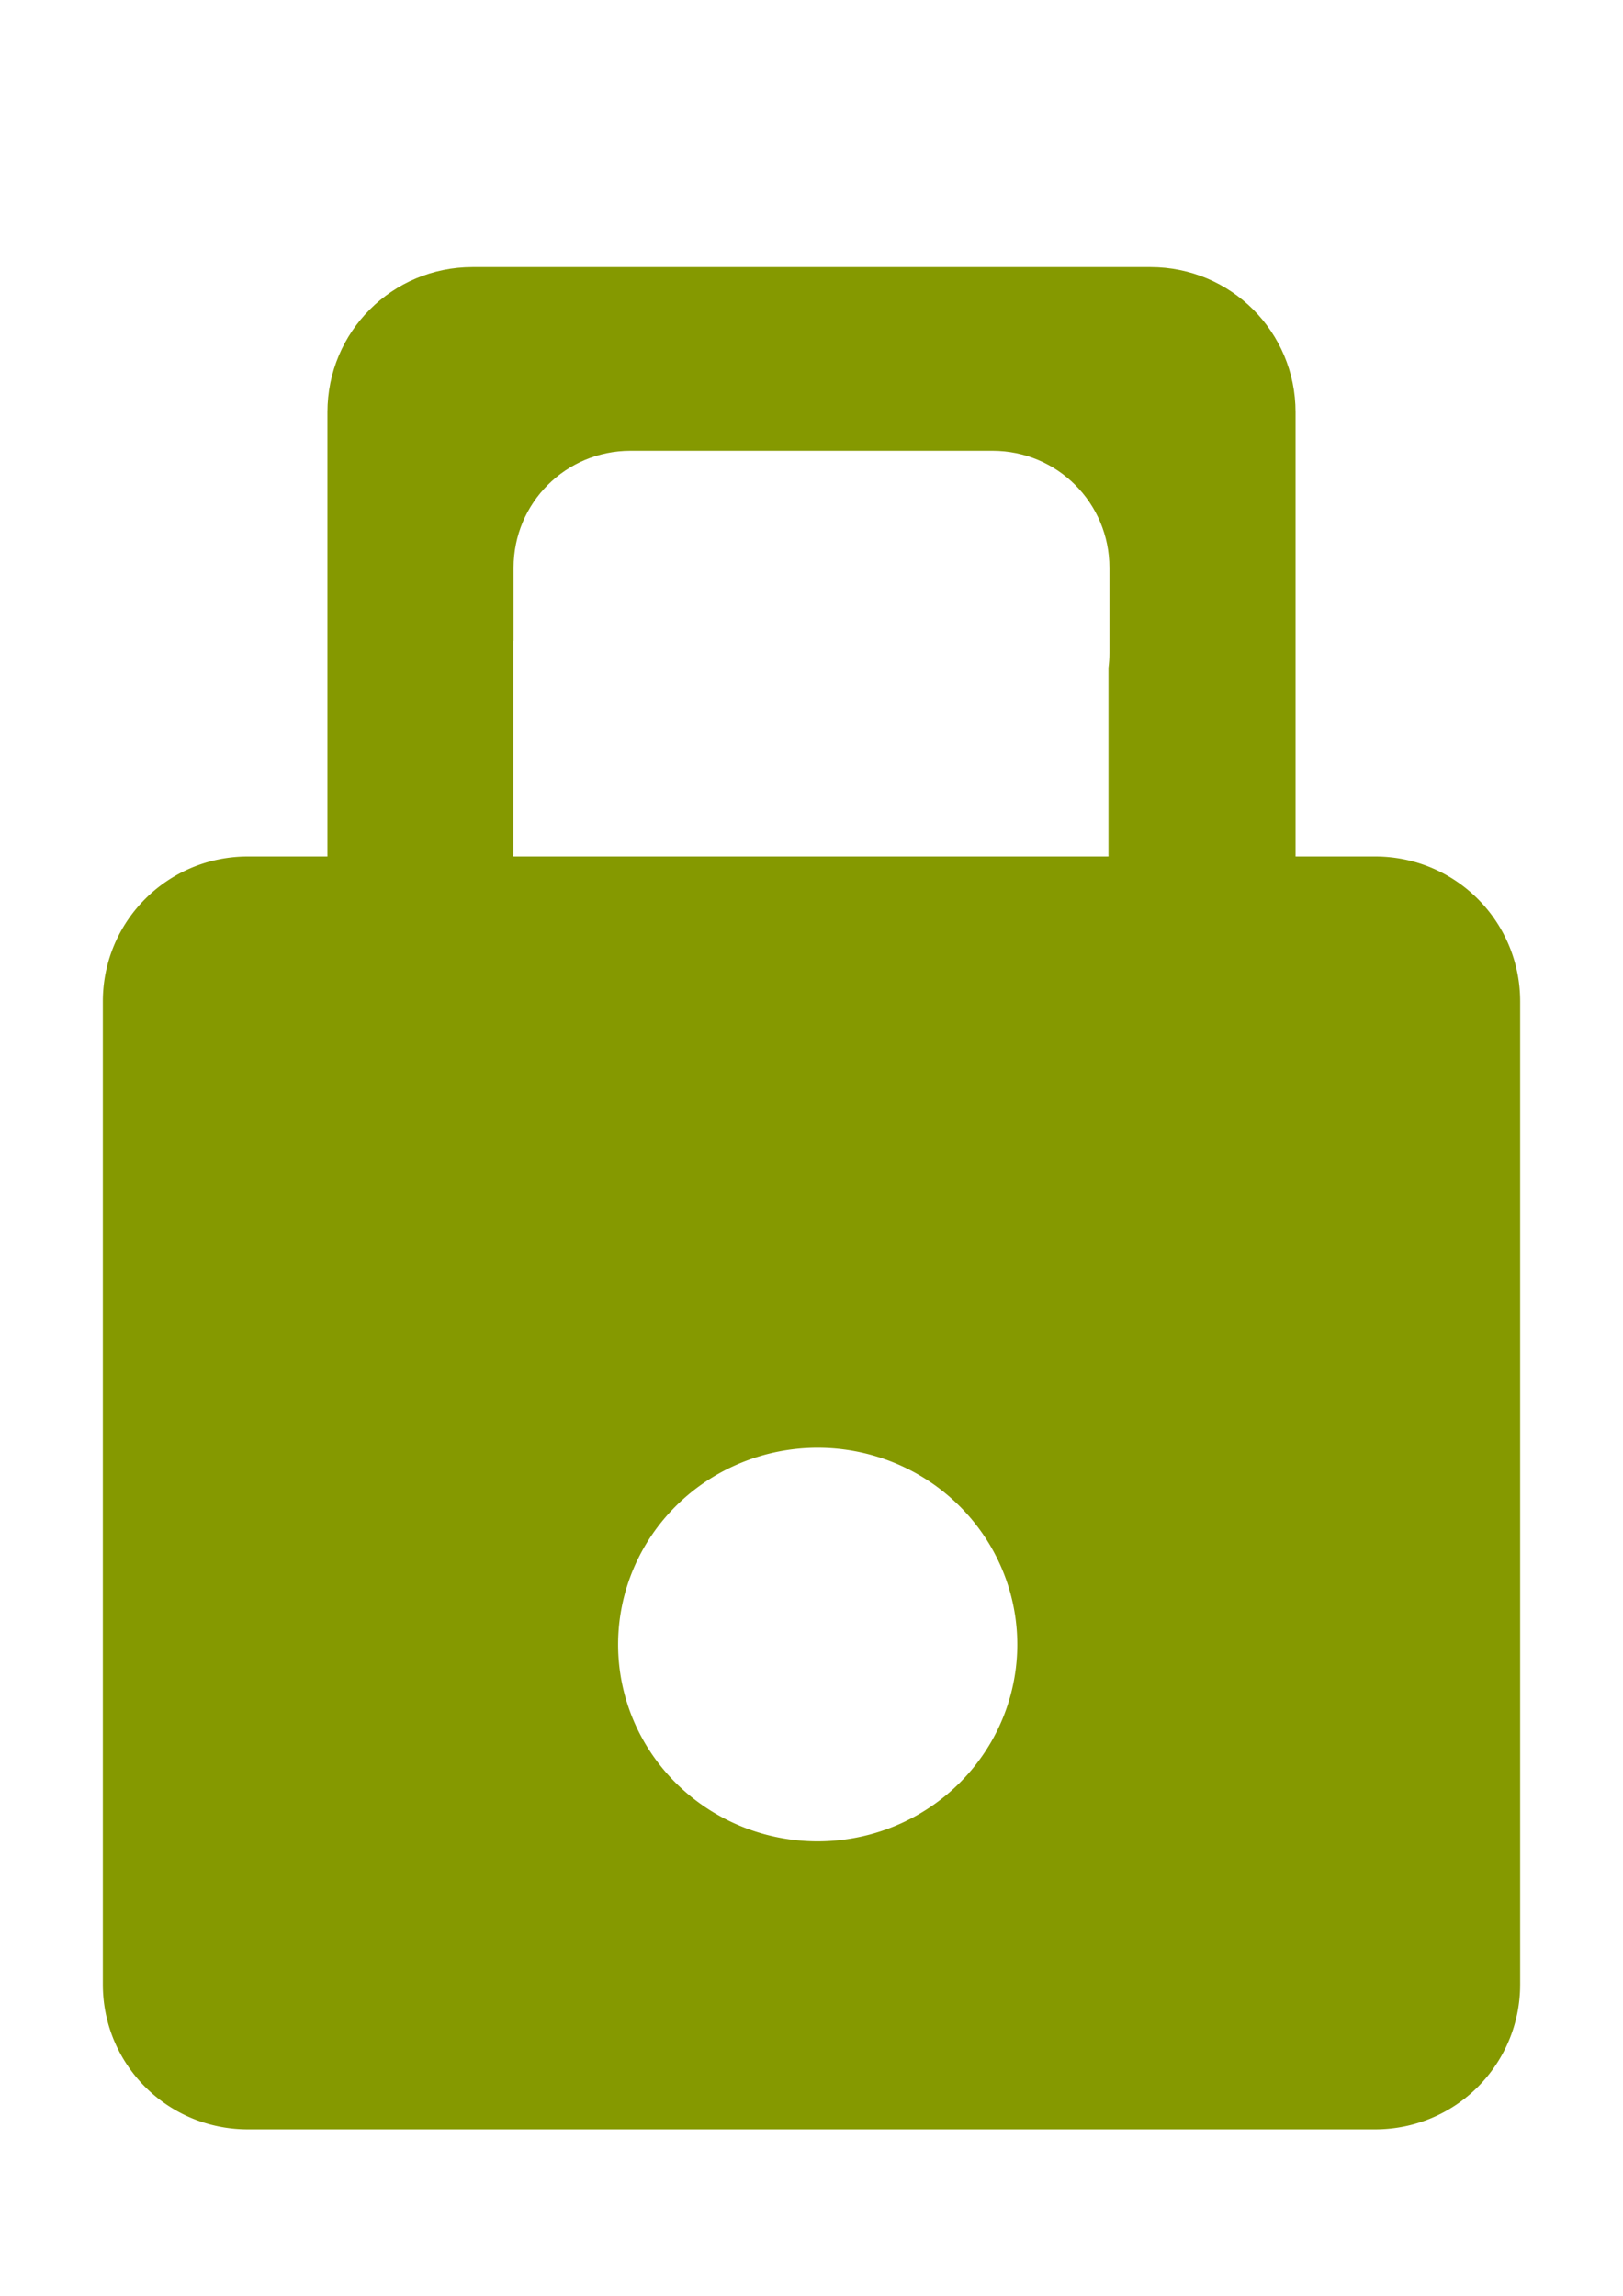
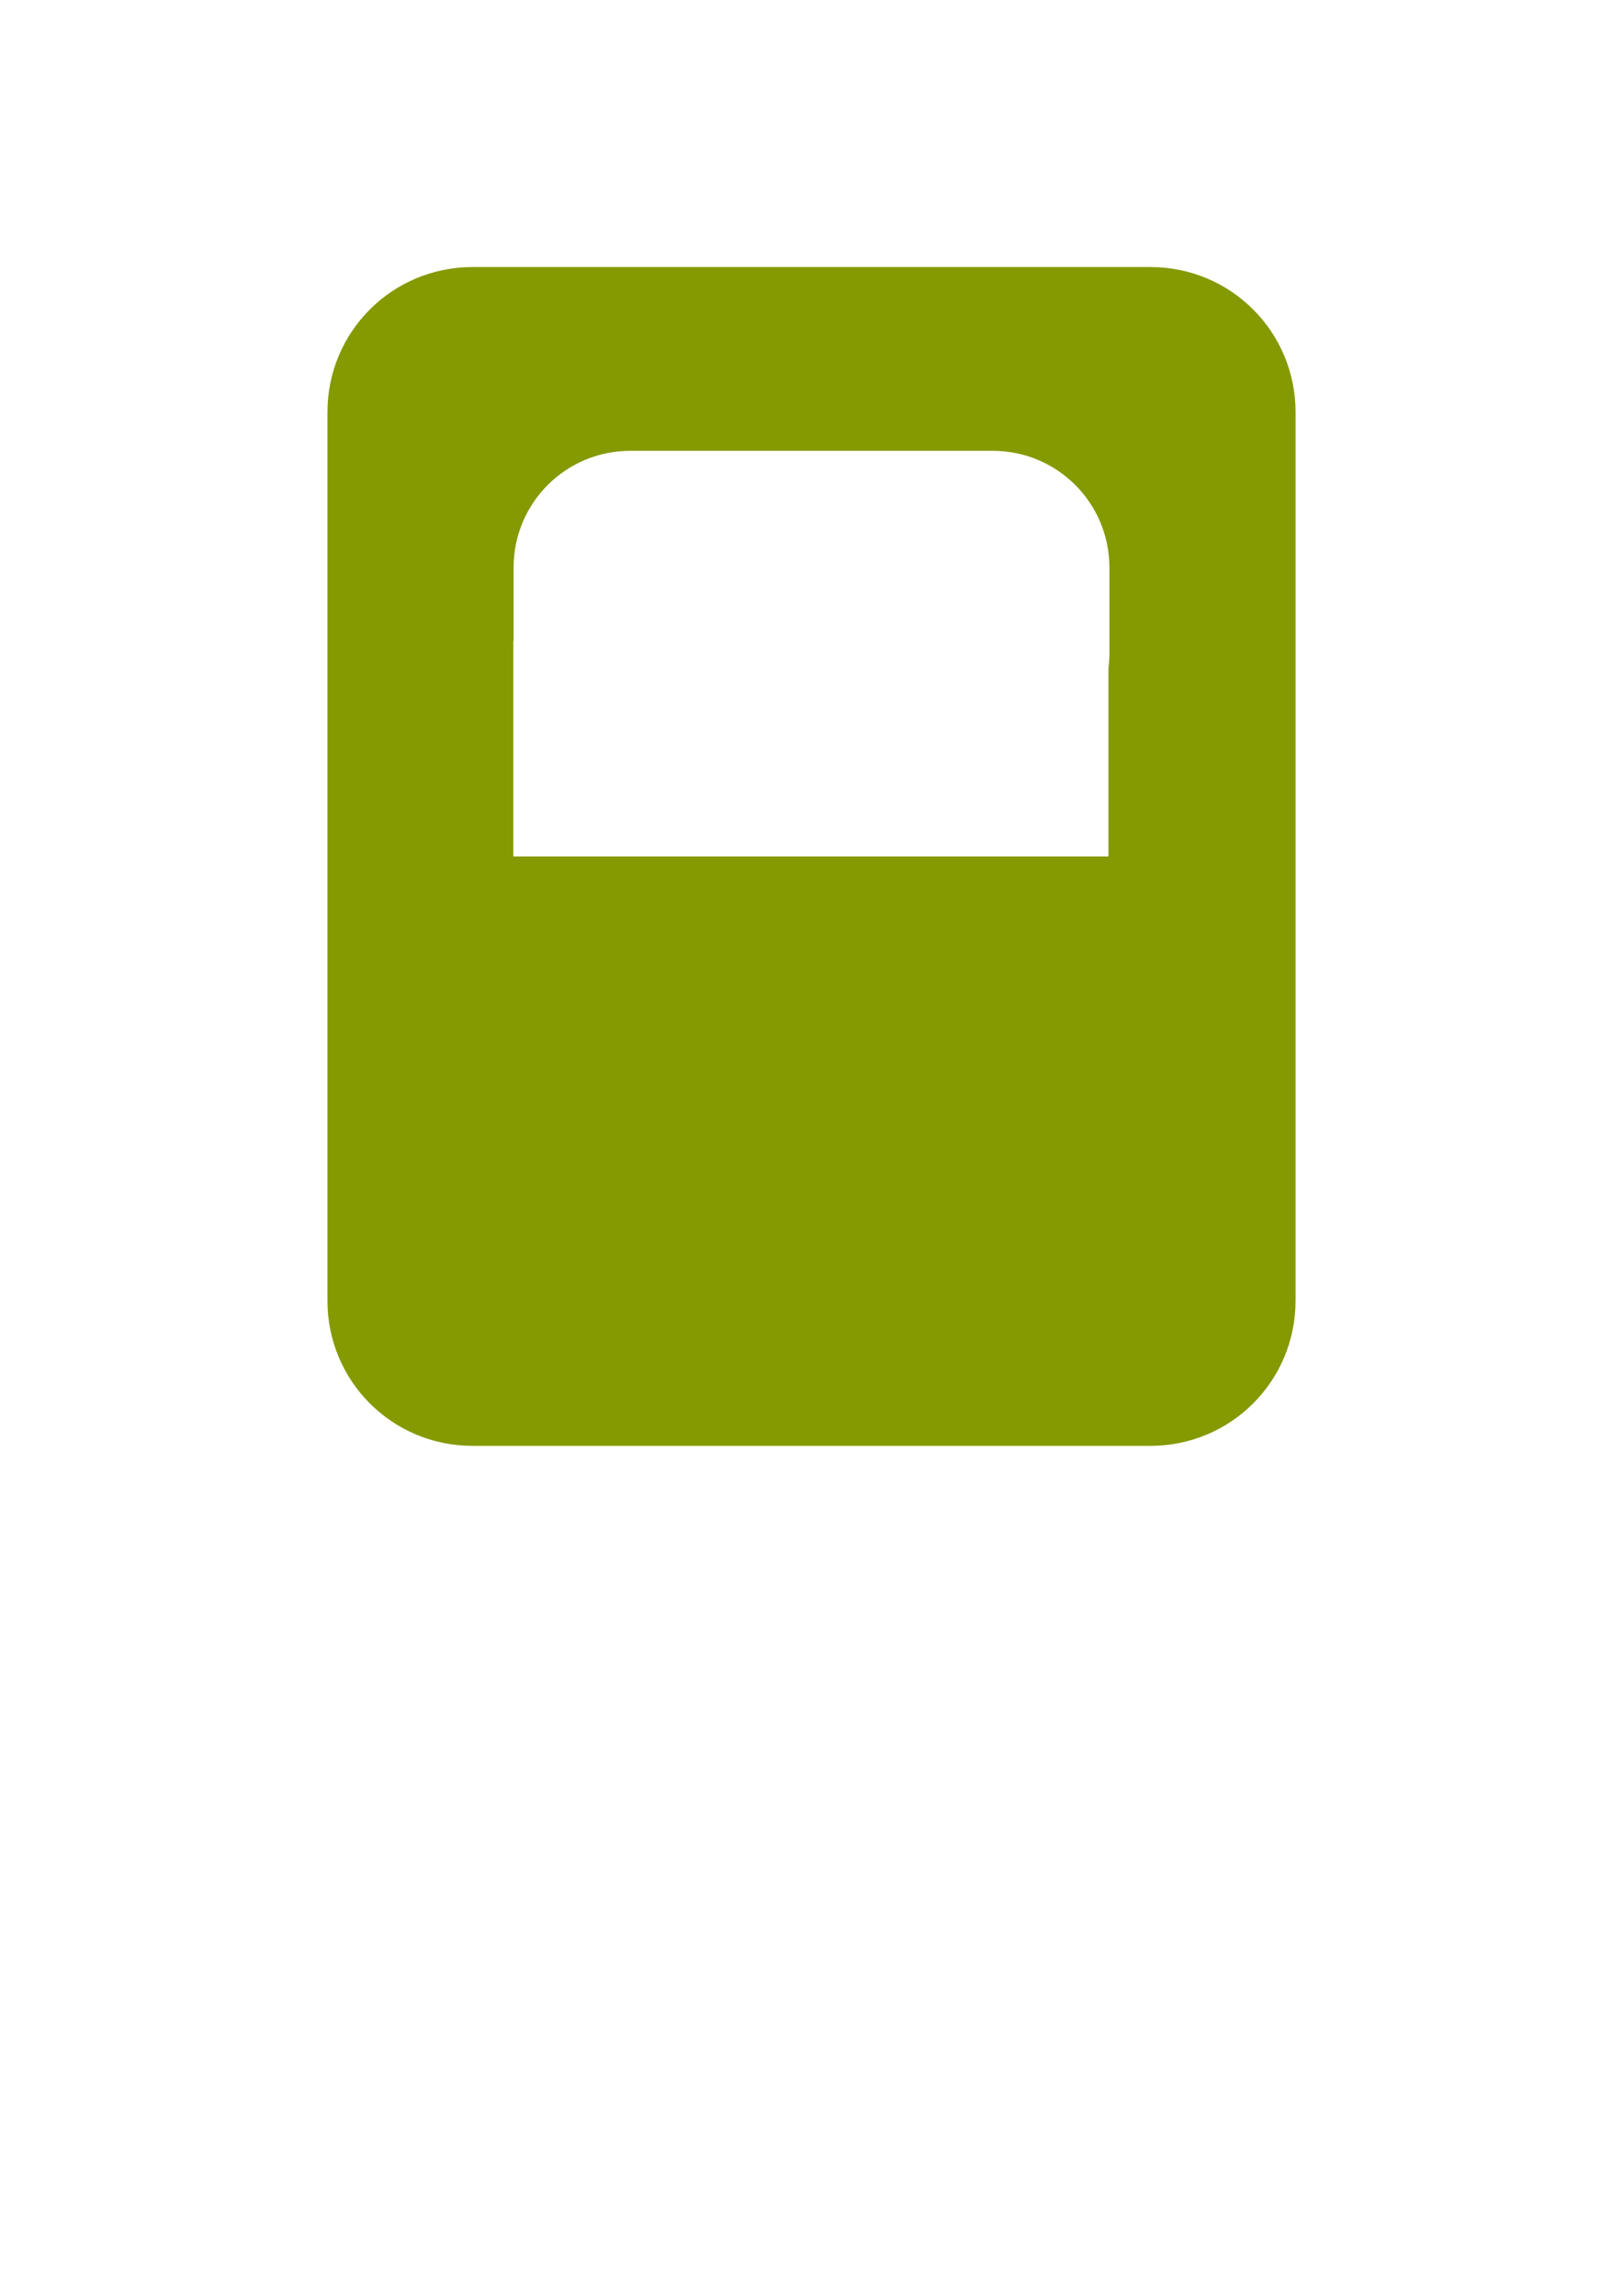
<svg xmlns="http://www.w3.org/2000/svg" xmlns:ns1="http://www.inkscape.org/namespaces/inkscape" xmlns:ns2="http://sodipodi.sourceforge.net/DTD/sodipodi-0.dtd" width="210mm" height="297mm" viewBox="0 0 744.094 1052.362" id="svg2" version="1.1" ns1:version="0.91 r13725" ns2:docname="lock.svg">
  <defs id="defs4" />
  <ns2:namedview id="base" pagecolor="#ffffff" bordercolor="#666666" borderopacity="1.0" ns1:pageopacity="0.0" ns1:pageshadow="2" ns1:zoom="0.28937883" ns1:cx="-29.204936" ns1:cy="568.20648" ns1:document-units="px" ns1:current-layer="layer1" showgrid="false" ns1:snap-bbox="true" ns1:bbox-paths="true" ns1:snap-bbox-midpoints="true" ns1:snap-object-midpoints="true" ns1:window-width="1304" ns1:window-height="745" ns1:window-x="-8" ns1:window-y="-8" ns1:window-maximized="1" />
  <g ns1:label="Layer 1" ns1:groupmode="layer" id="layer1">
-     <path style="fill:#859900" d="m 113.668,392.583 c -36.851,0 -66.518,29.668 -66.518,66.518 l 0,450.453 c 0,36.851 29.668,66.518 66.518,66.518 l 516.758,0 c 36.851,0 66.518,-29.668 66.518,-66.518 l 0,-450.453 c 0,-36.851 -29.668,-66.518 -66.518,-66.518 l -516.758,0 z m 261.219,271.025 a 91.509,90.22 0 0 1 91.511,90.219 91.509,90.22 0 0 1 -91.511,90.219 91.509,90.22 0 0 1 -91.509,-90.219 91.509,90.22 0 0 1 91.509,-90.219 z" id="rect3336" ns1:connector-curvature="0" />
    <path style="fill:#859900" d="m 216.642,122.416 c -36.851,0 -66.518,29.665 -66.518,66.516 l 0,407.3 c 0,36.851 29.668,66.518 66.518,66.518 l 310.81,0 c 36.851,0 66.518,-29.668 66.518,-66.518 l 0,-407.3 c 0,-36.851 -29.668,-66.516 -66.518,-66.516 l -310.81,0 z m 72.417,84.22 165.975,0 c 29.697,0 53.605,23.908 53.605,53.605 l 0,39.225 c 0,2.289 -0.159,4.537 -0.435,6.749 l 0,86.367 -272.865,0 0,-98.811 0.116,0 0,-33.53 c 0,-29.697 23.908,-53.605 53.605,-53.605 z" id="rect3338" ns1:connector-curvature="0" />
  </g>
</svg>